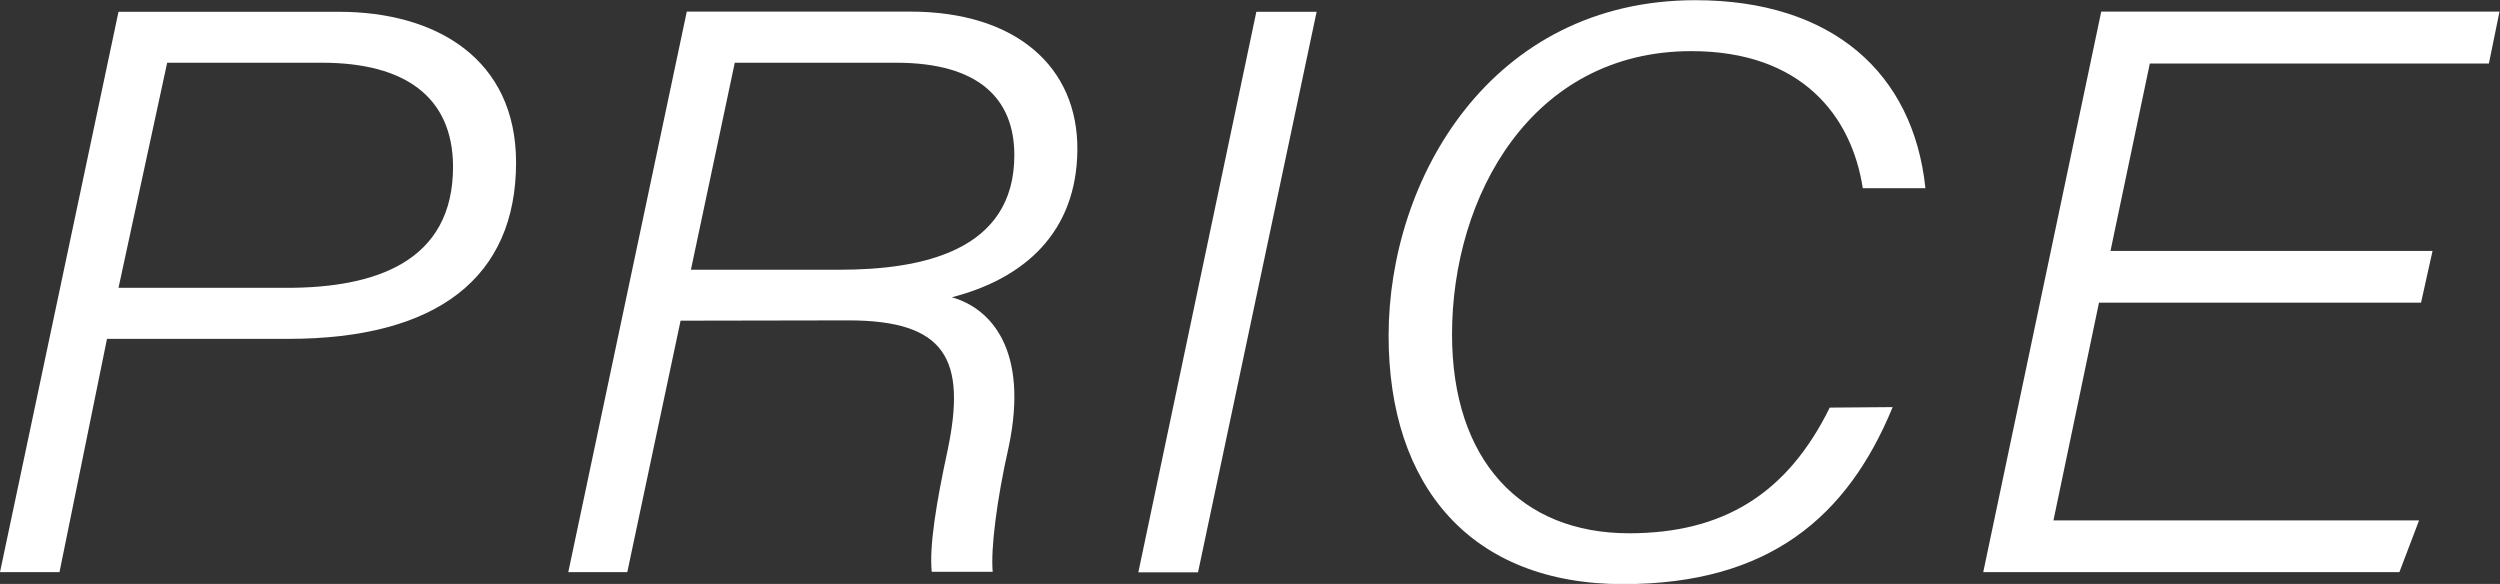
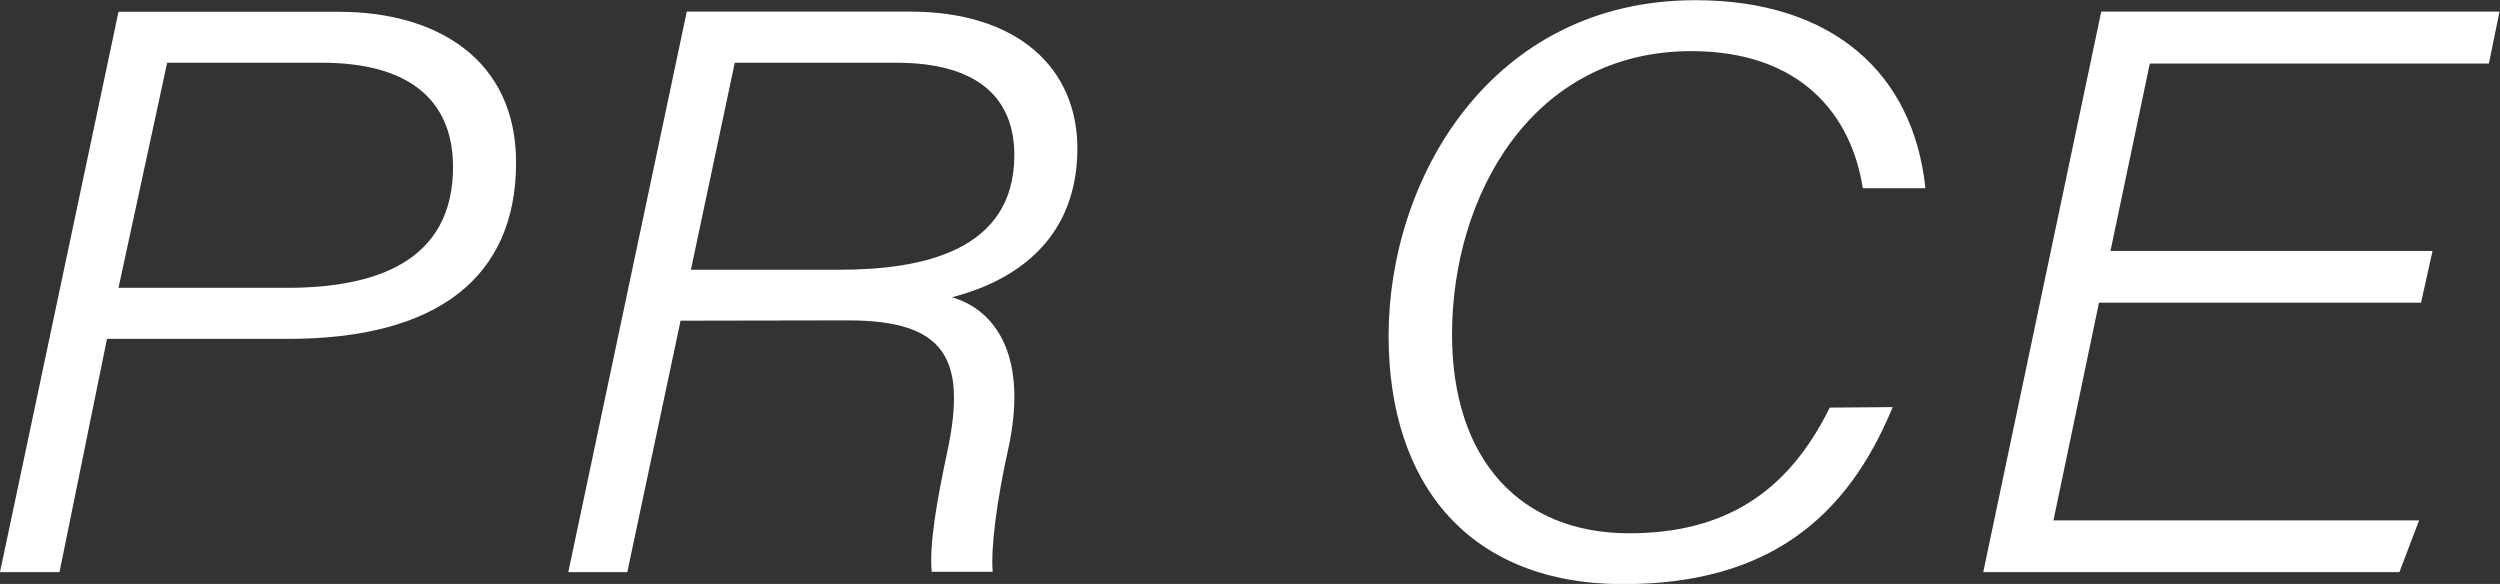
<svg xmlns="http://www.w3.org/2000/svg" viewBox="0 0 254.23 59.38">
  <rect x="0" y="0" width="254.23" height="59.38" fill="#333333" stroke="none" />
  <defs>
    <style>.cls-1{fill:#fff;}</style>
  </defs>
  <g id="レイヤー_2" data-name="レイヤー 2">
    <g id="レイヤー_1-2" data-name="レイヤー 1">
      <path class="cls-1" d="M12.05,1.2H34.48c9.88,0,18,4.79,18,15.33,0,11.67-8,17.93-23.19,17.93H10.88L6.05,58.18H0Zm0,28.07H29.2c8.8,0,16.94-2.55,16.87-12.43C46,9.83,41.15,6.38,32.76,6.38H17Z" />
      <path class="cls-1" d="M69.21,32.61,63.79,58.18h-6l12.05-57H92.56c10.79,0,17.06,5.64,17,14.05s-5.41,13.11-12.77,15c4,1.12,7.85,5.39,5.79,15.19-1.24,5.5-1.84,10.43-1.63,12.73H94.75c-.26-2.61.46-7,1.61-12.34,1.94-9.26-.15-13.23-10.11-13.23Zm1.05-5.18H85.37c8.34,0,17.78-1.87,17.78-11.65,0-5.7-3.58-9.4-12-9.4H74.72Z" />
-       <path class="cls-1" d="M133.89,1.2l-12.06,57h-6.07l12-57Z" />
      <path class="cls-1" d="M192.47,41.4c-4.6,11.17-12.56,18-27.41,18-15.53,0-23.85-10-23.85-25.26,0-15.94,10.4-34.12,31.2-34.12,13.83,0,22.16,7.33,23.39,19.12h-6.37C188.3,11.78,183.21,5.2,172,5.2,155.71,5.2,147.66,20,147.66,34c0,12.8,7,20.23,18,20.23,9.56,0,16.09-4,20.41-12.78Z" />
      <path class="cls-1" d="M246.2,30.78H213.45l-4.63,22.14H246l-2,5.26H201.68l12-57h40.5L253.1,6.46H218.62l-4,19.06h32.75Z" />
    </g>
  </g>
</svg>